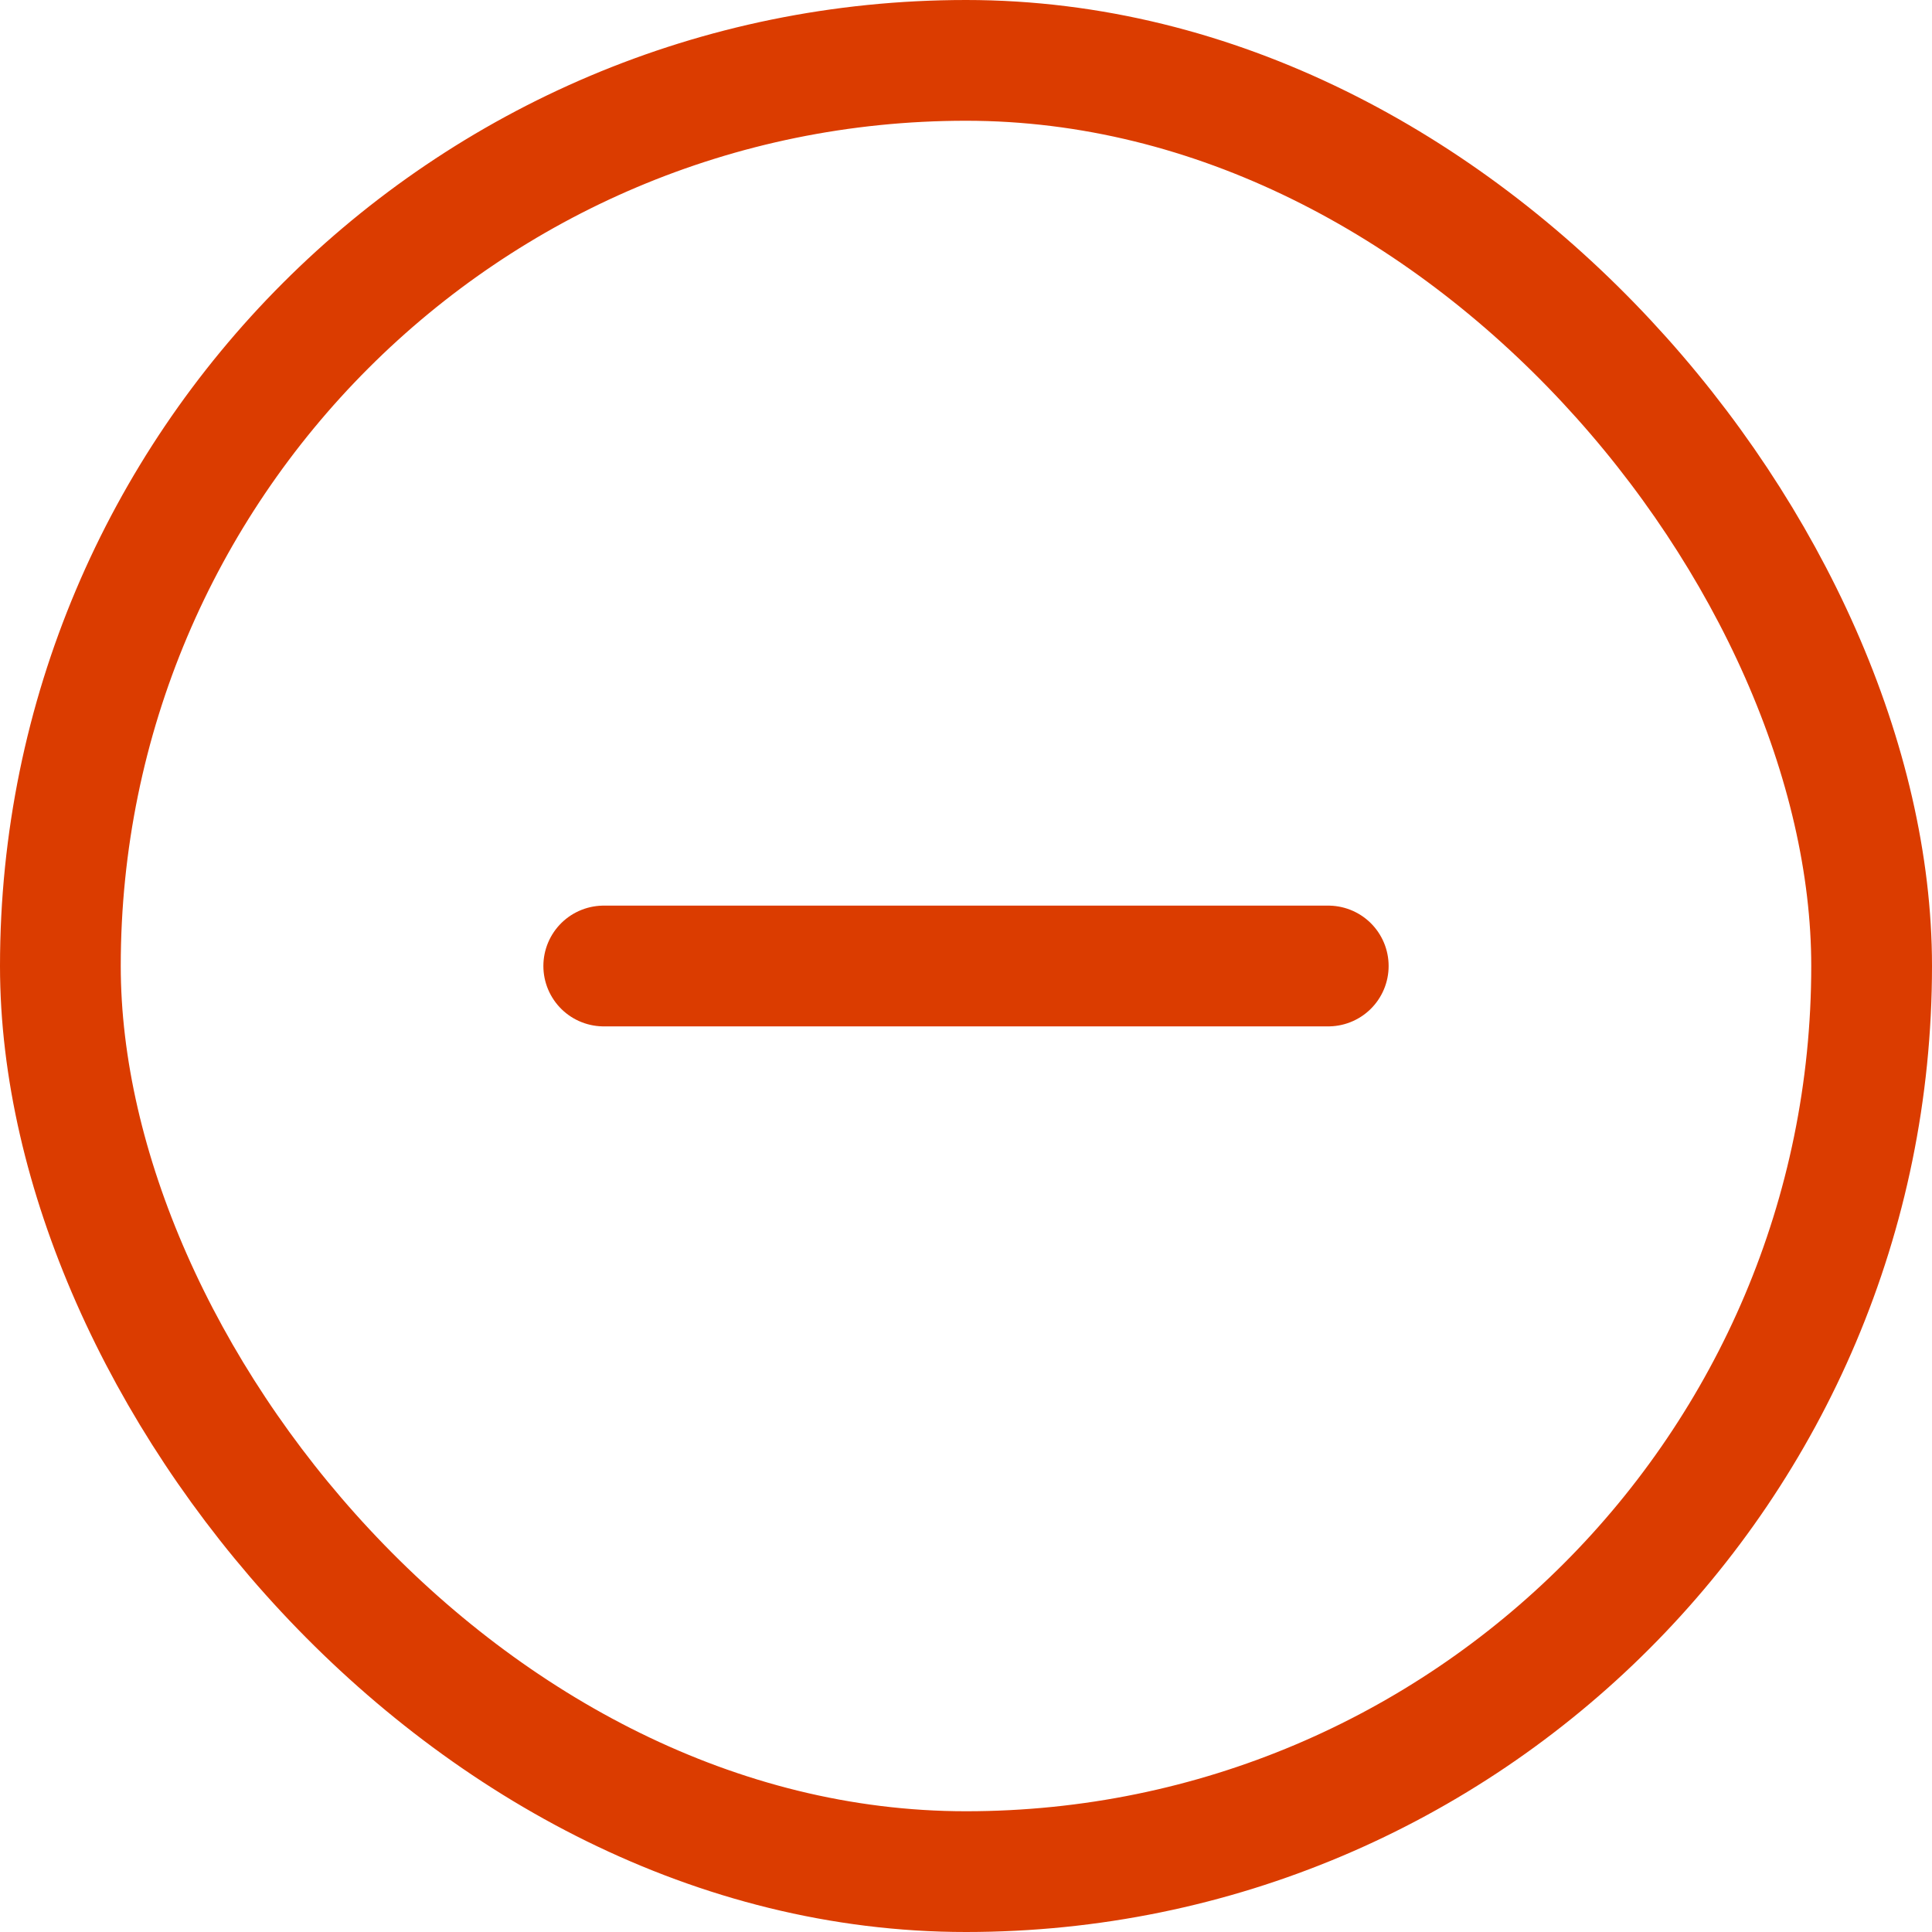
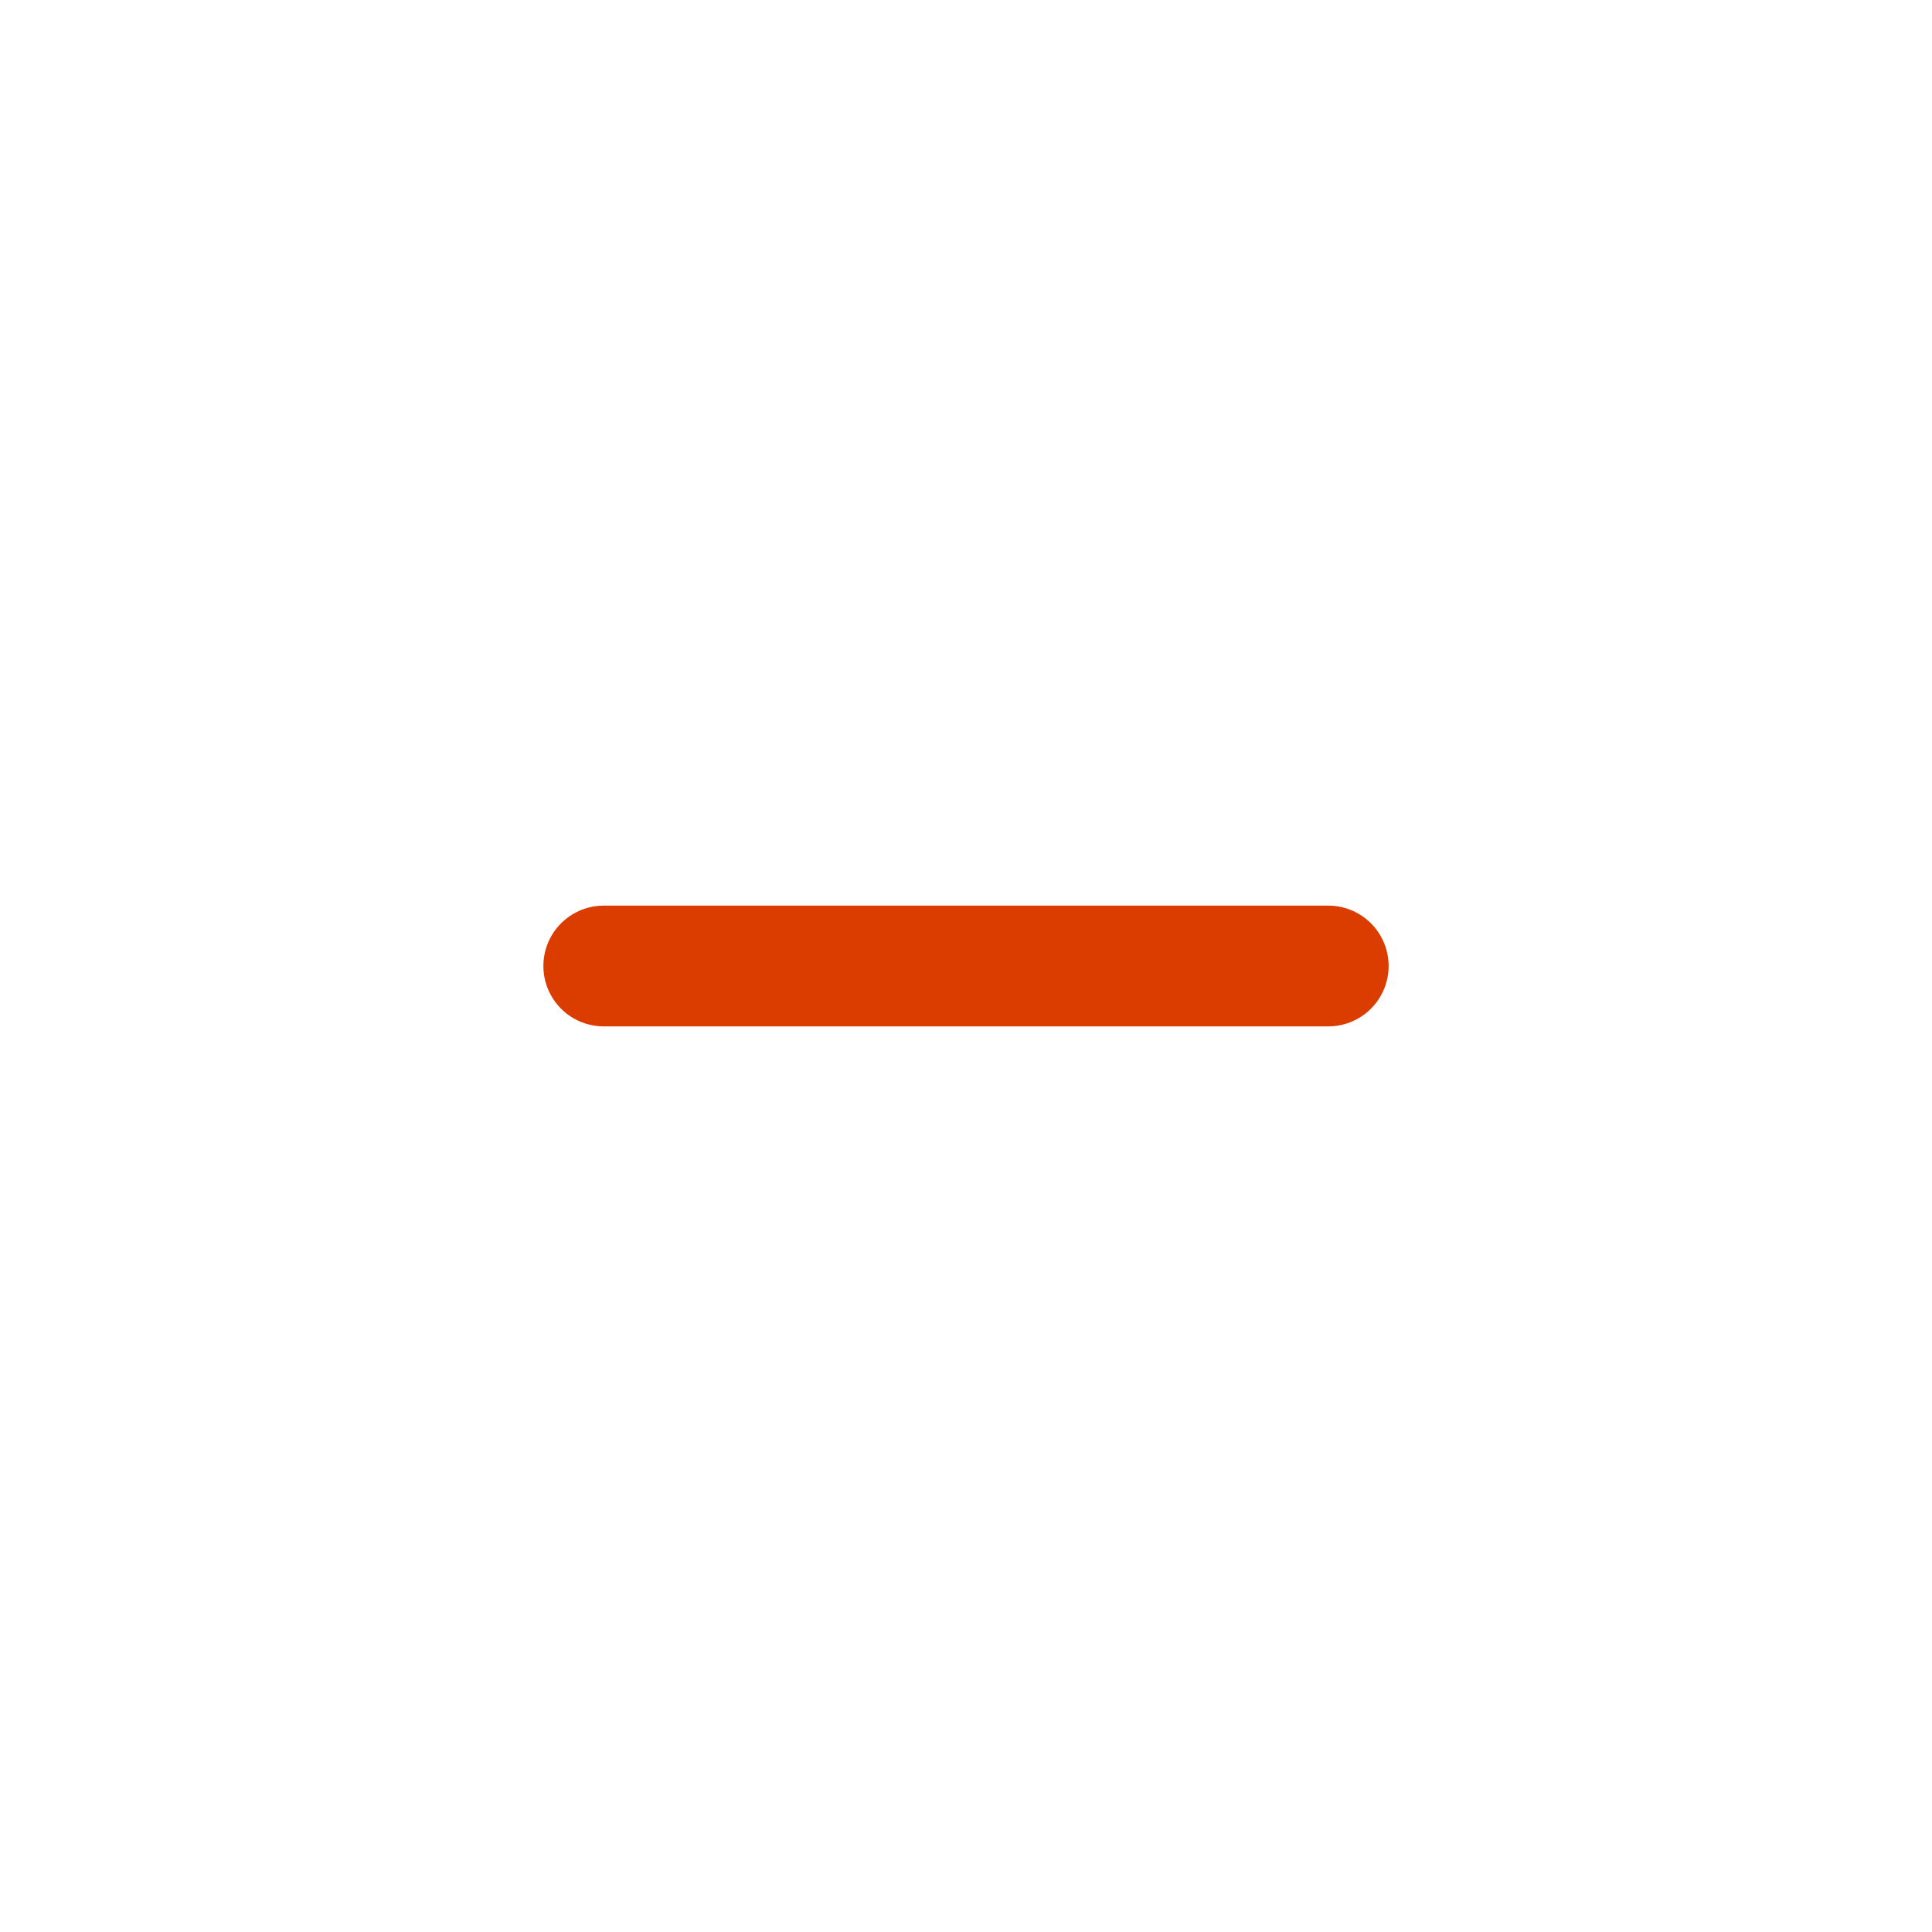
<svg xmlns="http://www.w3.org/2000/svg" width="64" height="64" viewBox="0 0 64 64" fill="none">
-   <rect x="2" y="2" width="60" height="60" rx="30" stroke="#DB3C00" stroke-width="4" />
  <line x1="20" y1="32" x2="44" y2="32" stroke="#DB3C00" stroke-width="4" stroke-linecap="round" />
</svg>